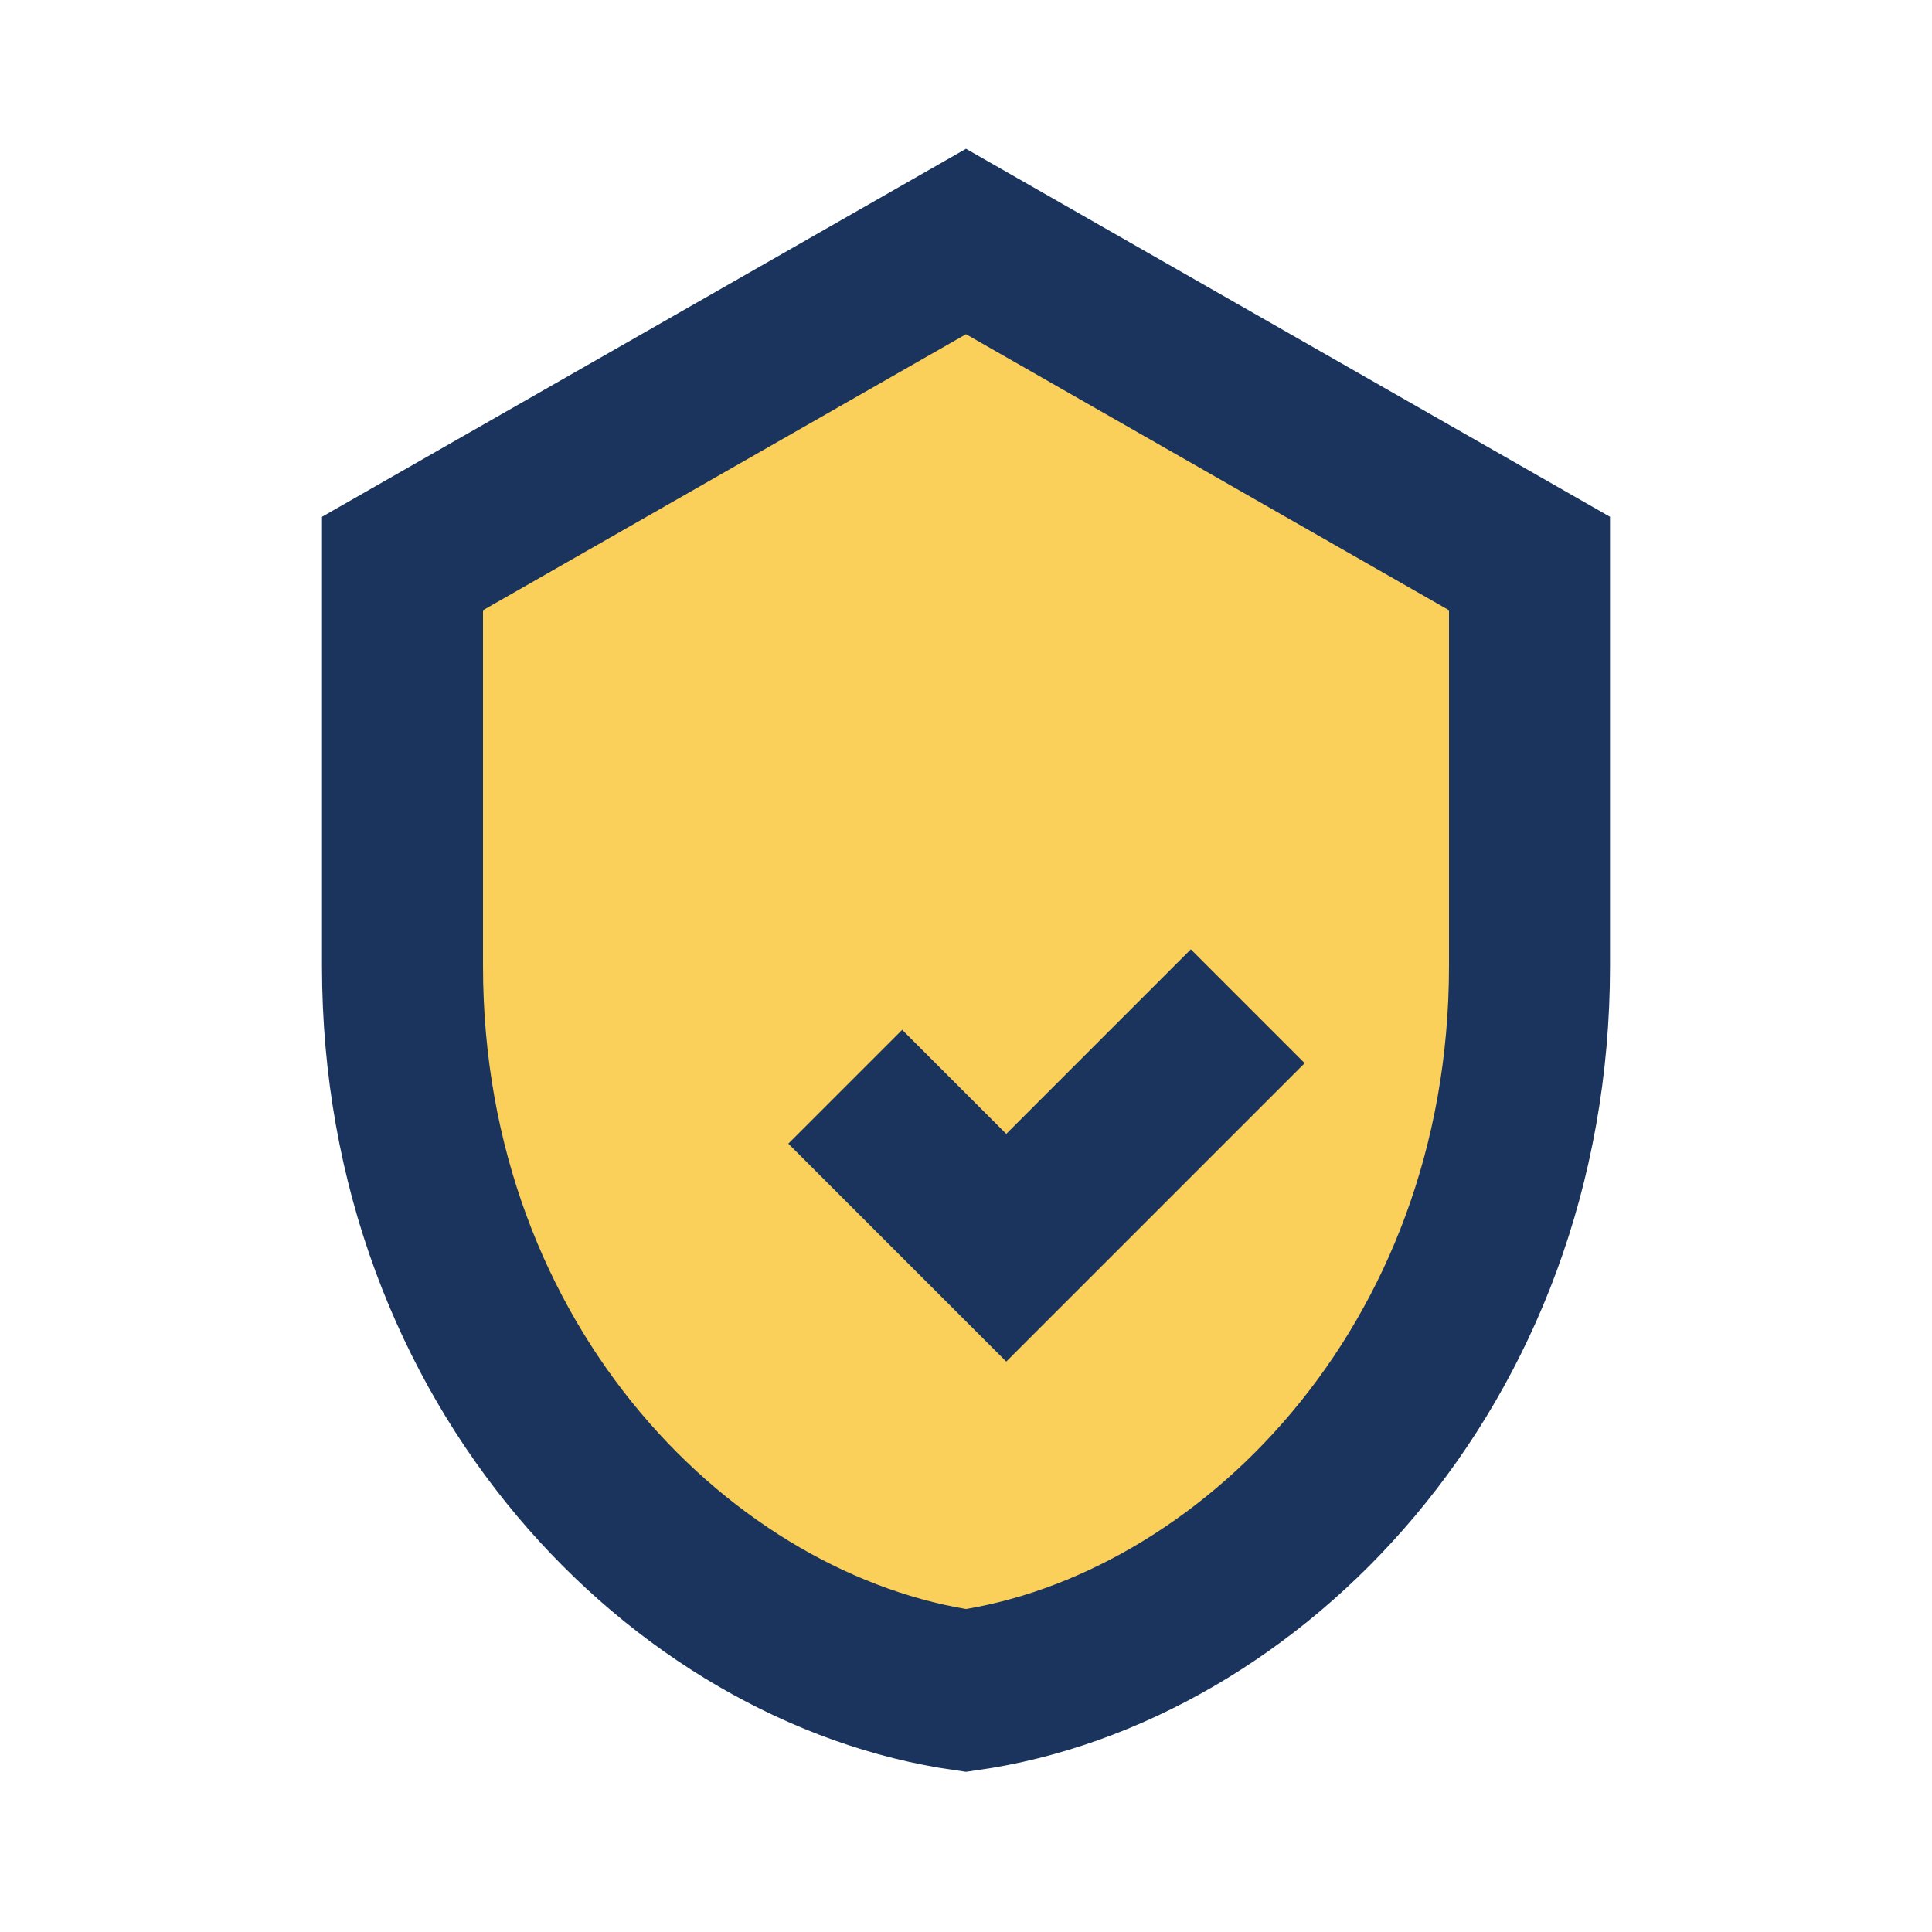
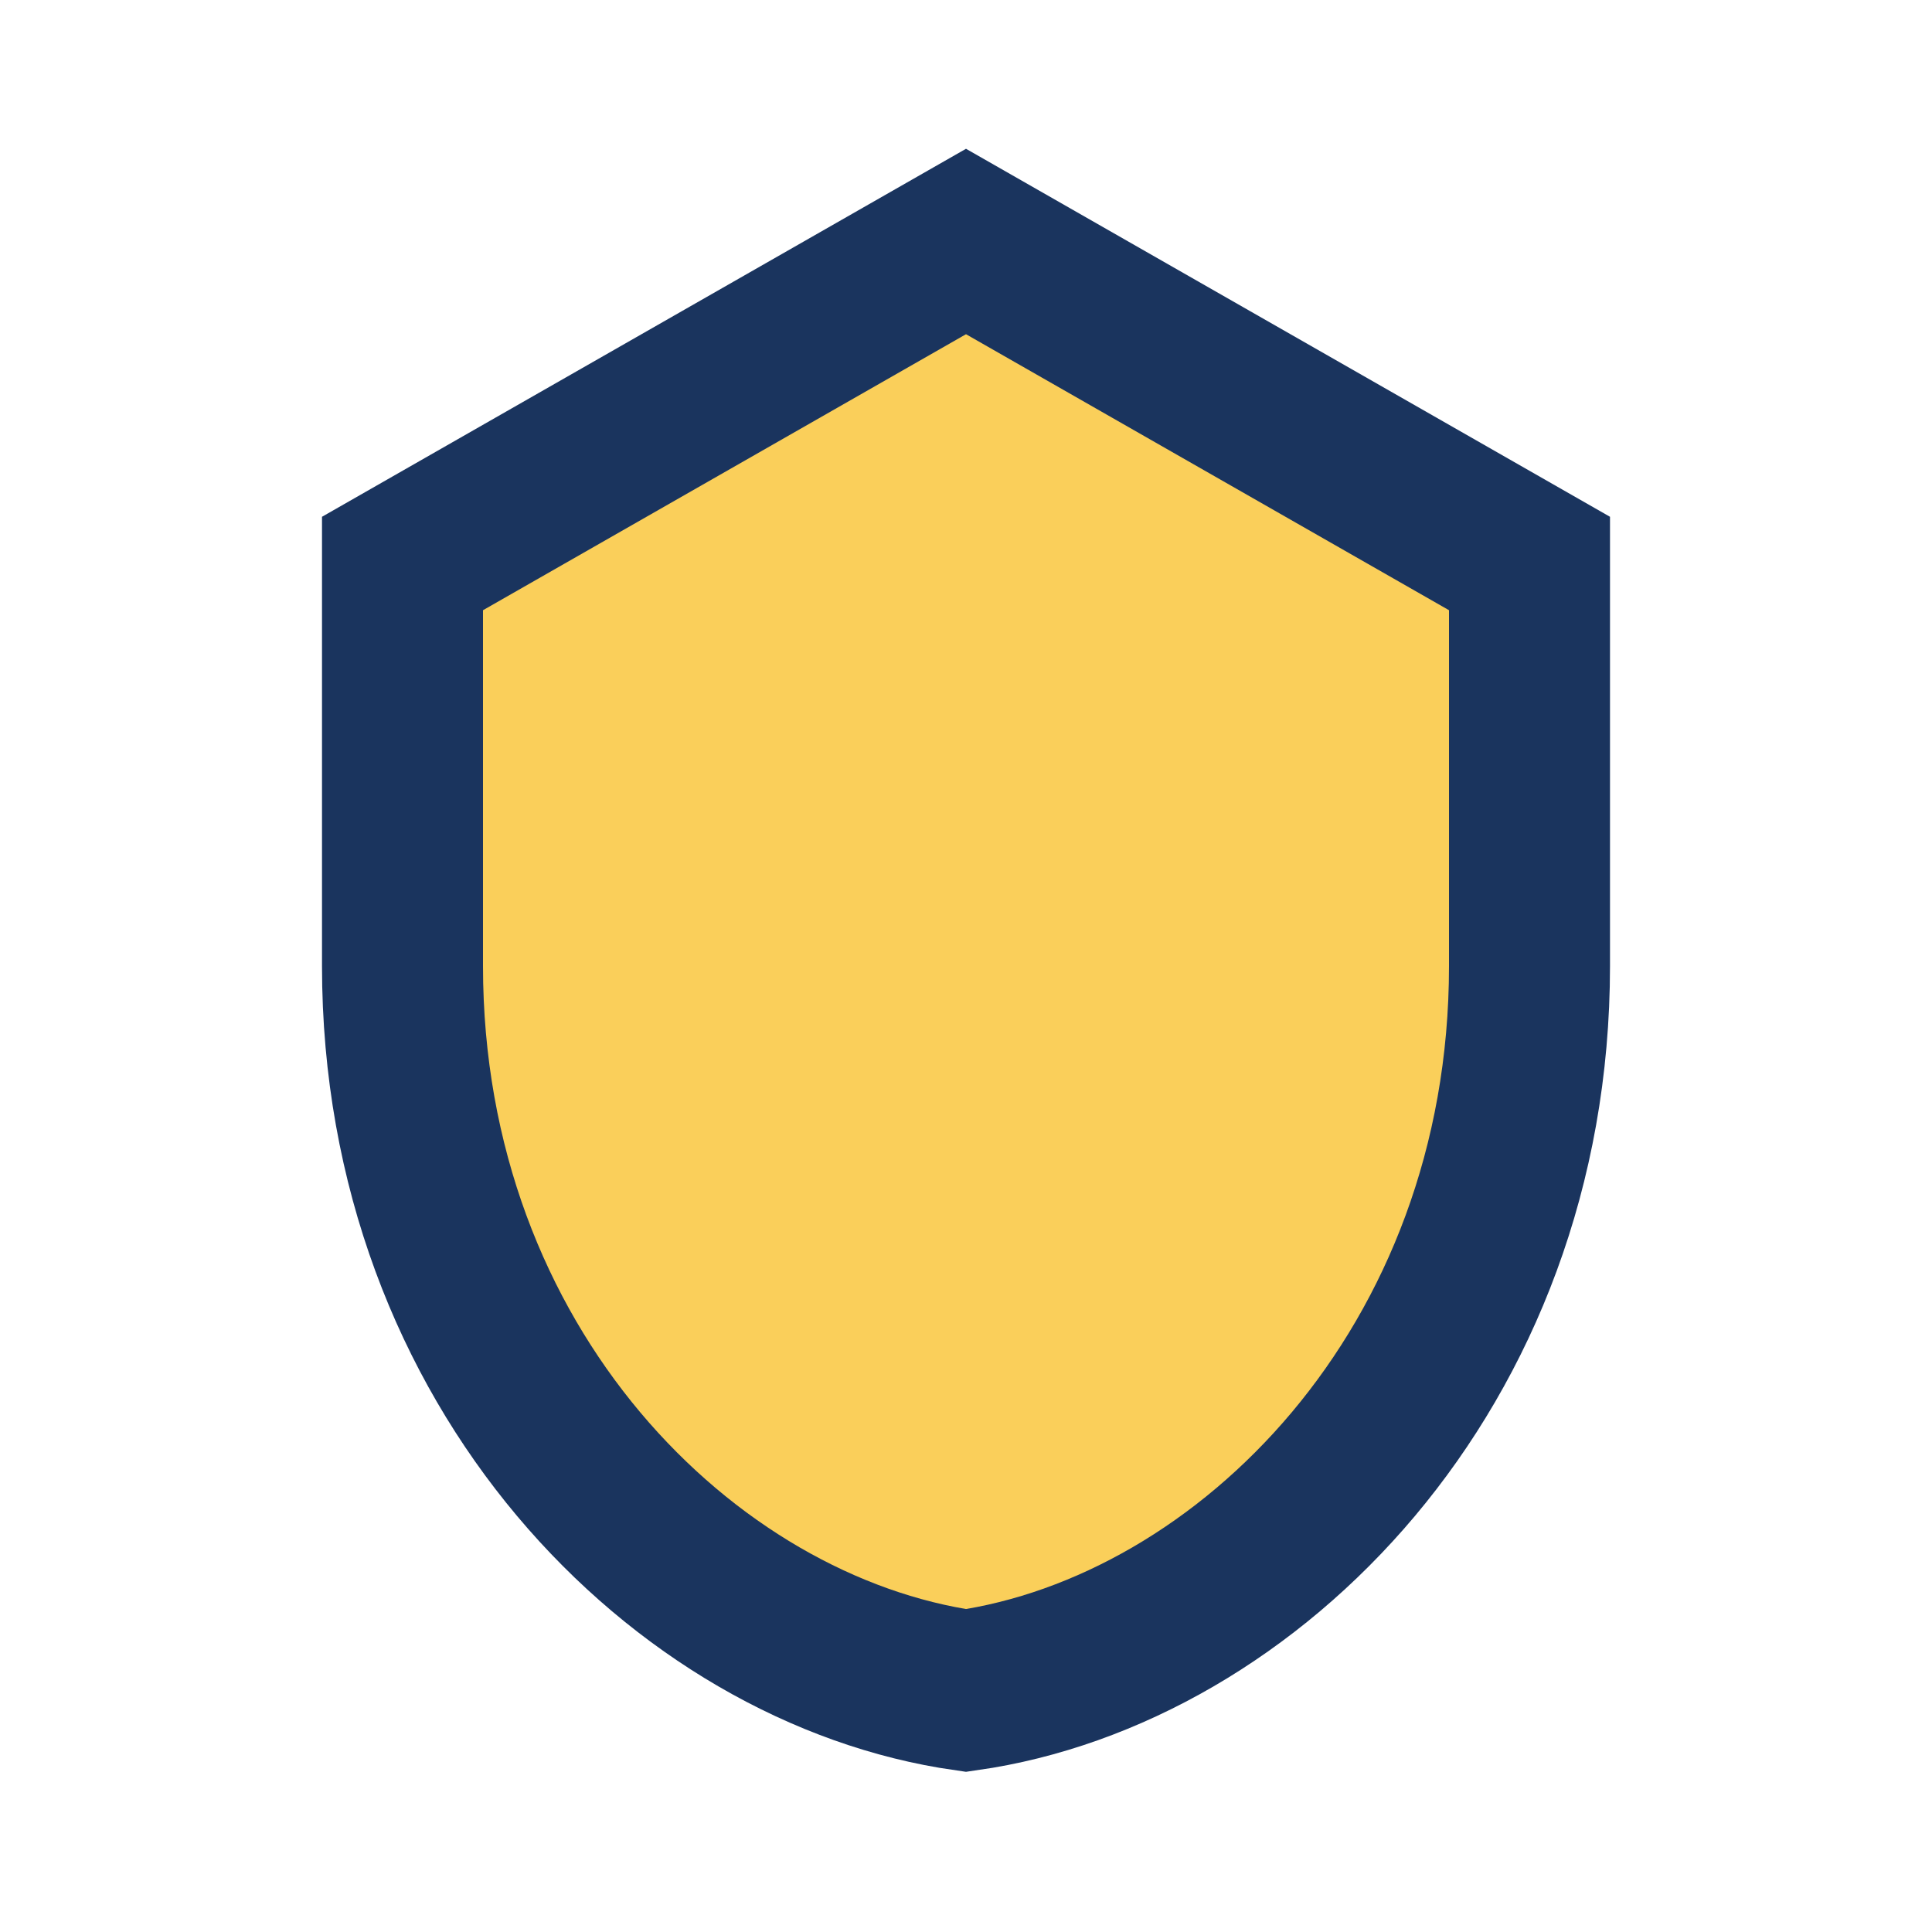
<svg xmlns="http://www.w3.org/2000/svg" width="24" height="24" viewBox="0 0 24 24">
  <path d="M12 3l7 4v5c0 5-3.5 8.5-7 9-3.5-.5-7-4-7-9V7l7-4z" fill="#FACF5A" stroke="#1A345E" stroke-width="2" />
-   <path d="M10.5 13.5l2 2 3-3" stroke="#1A345E" stroke-width="2" fill="none" />
</svg>